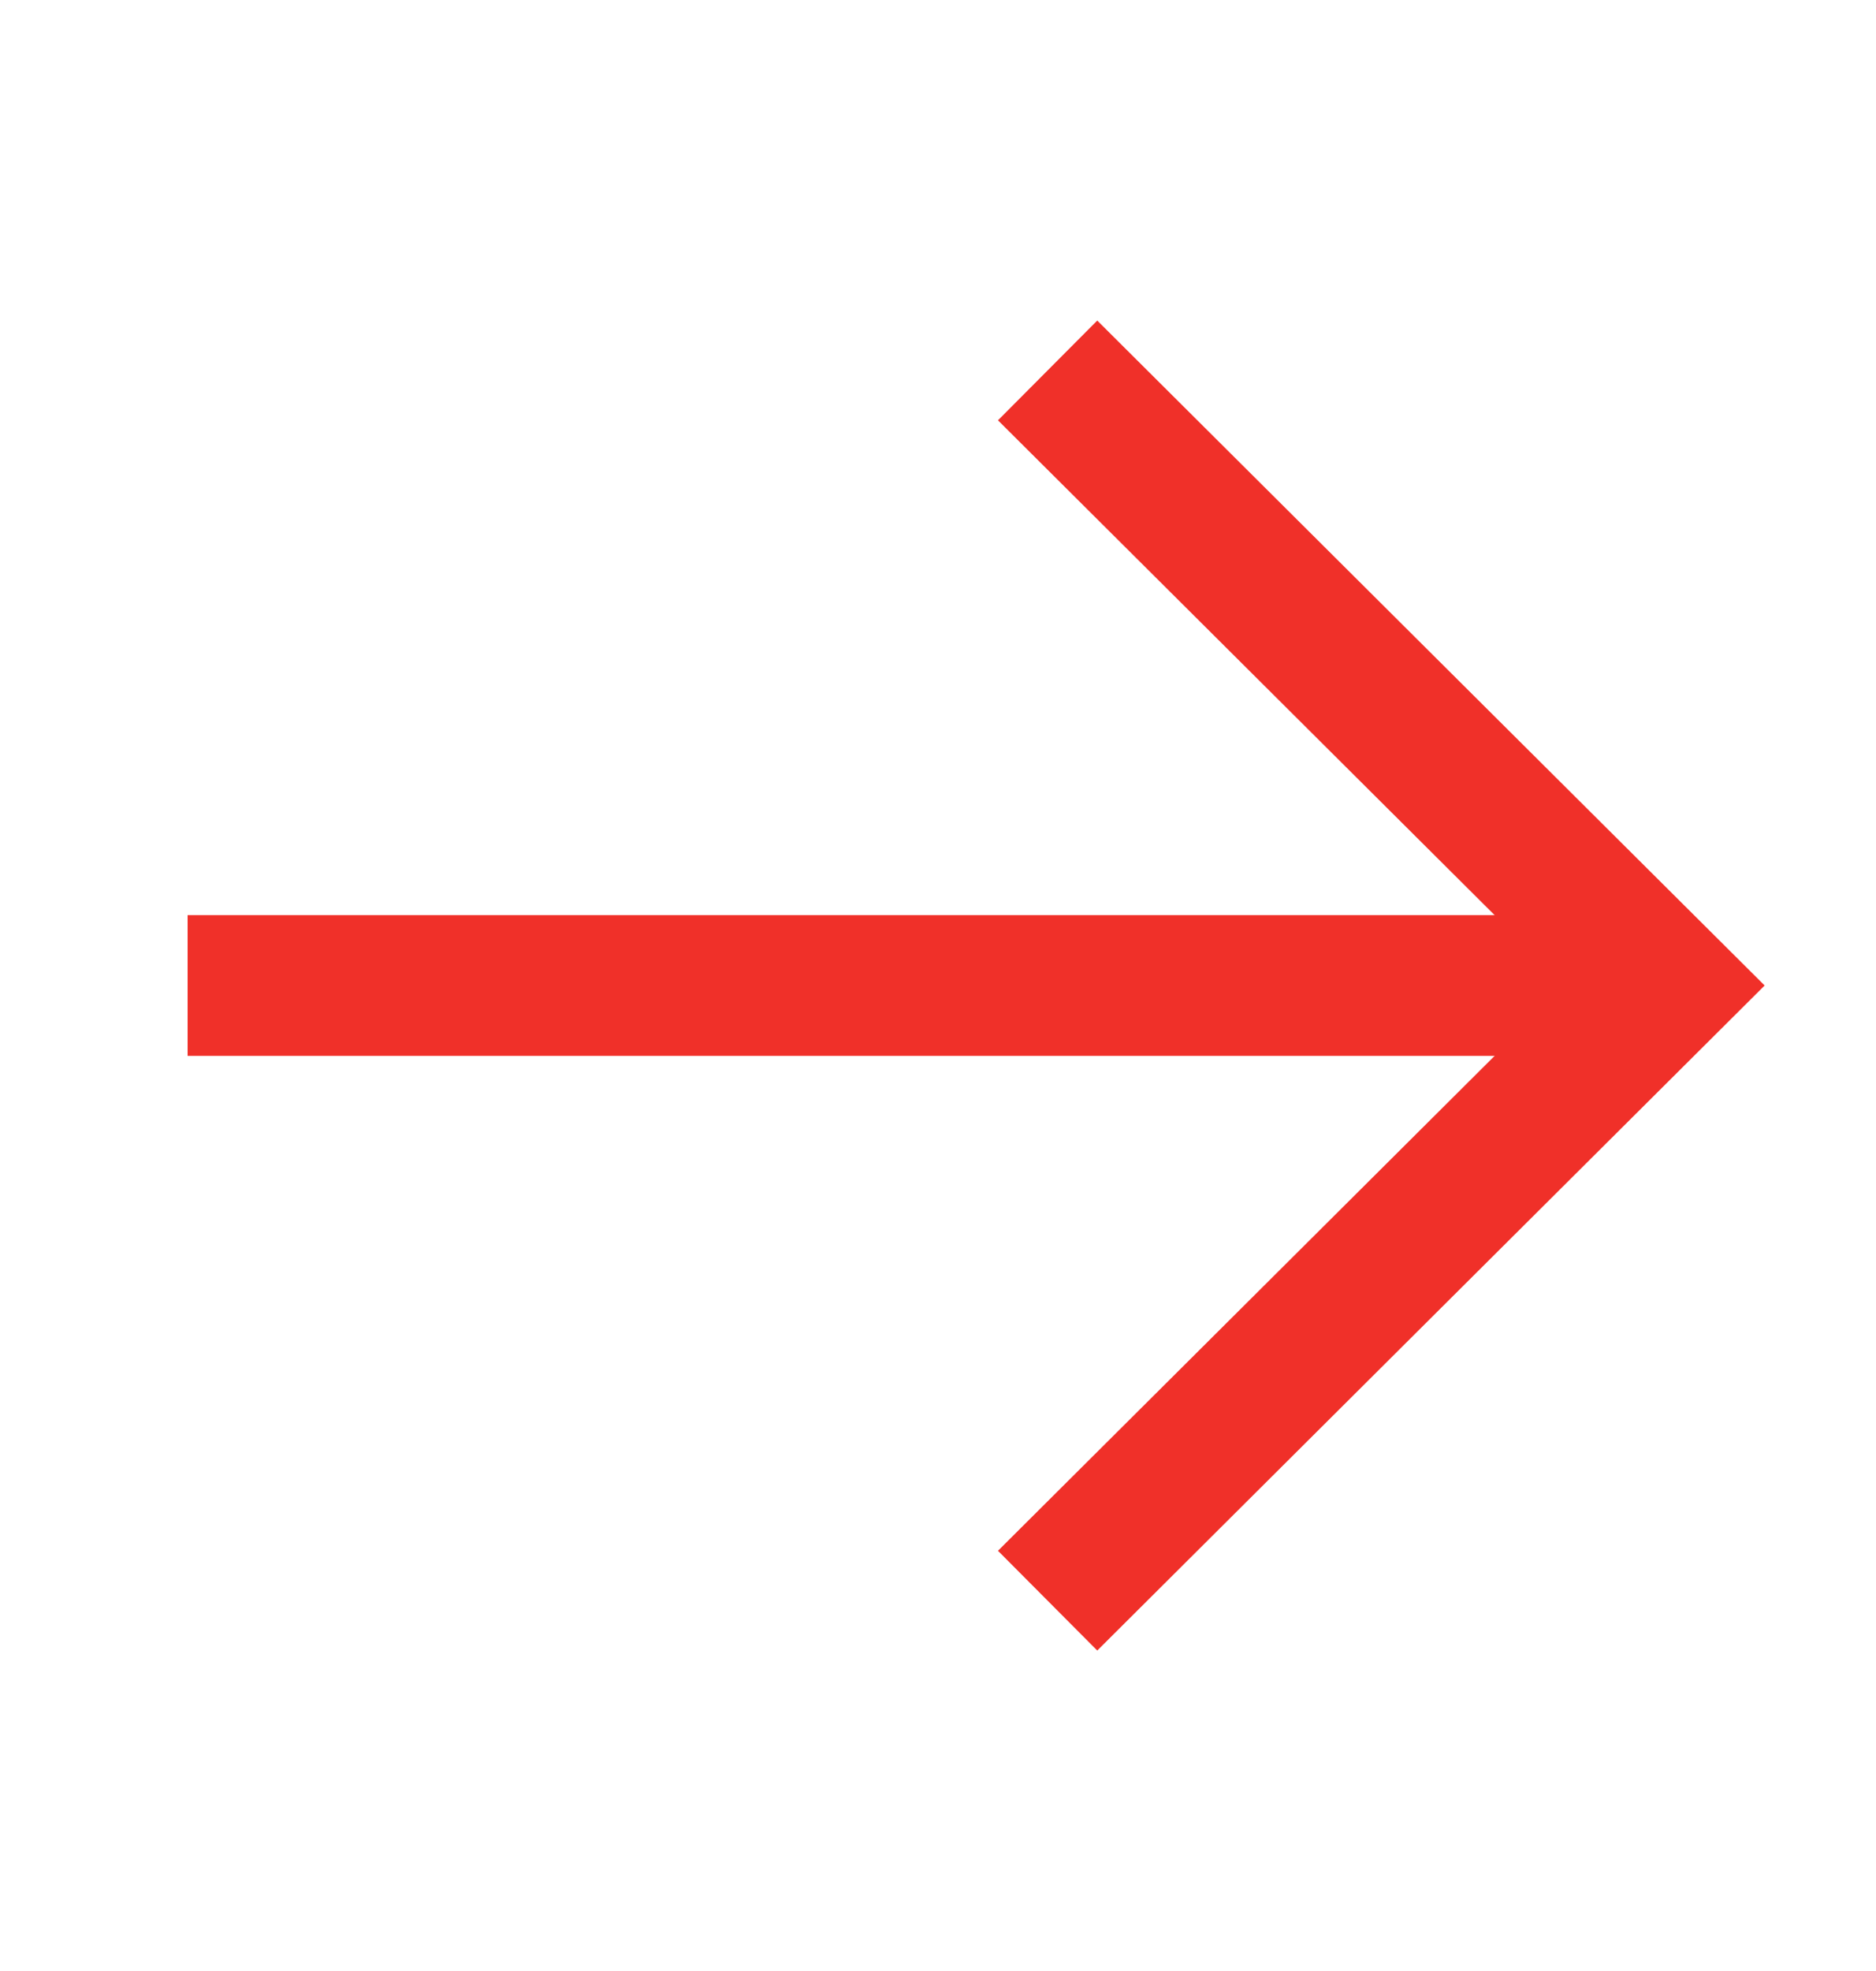
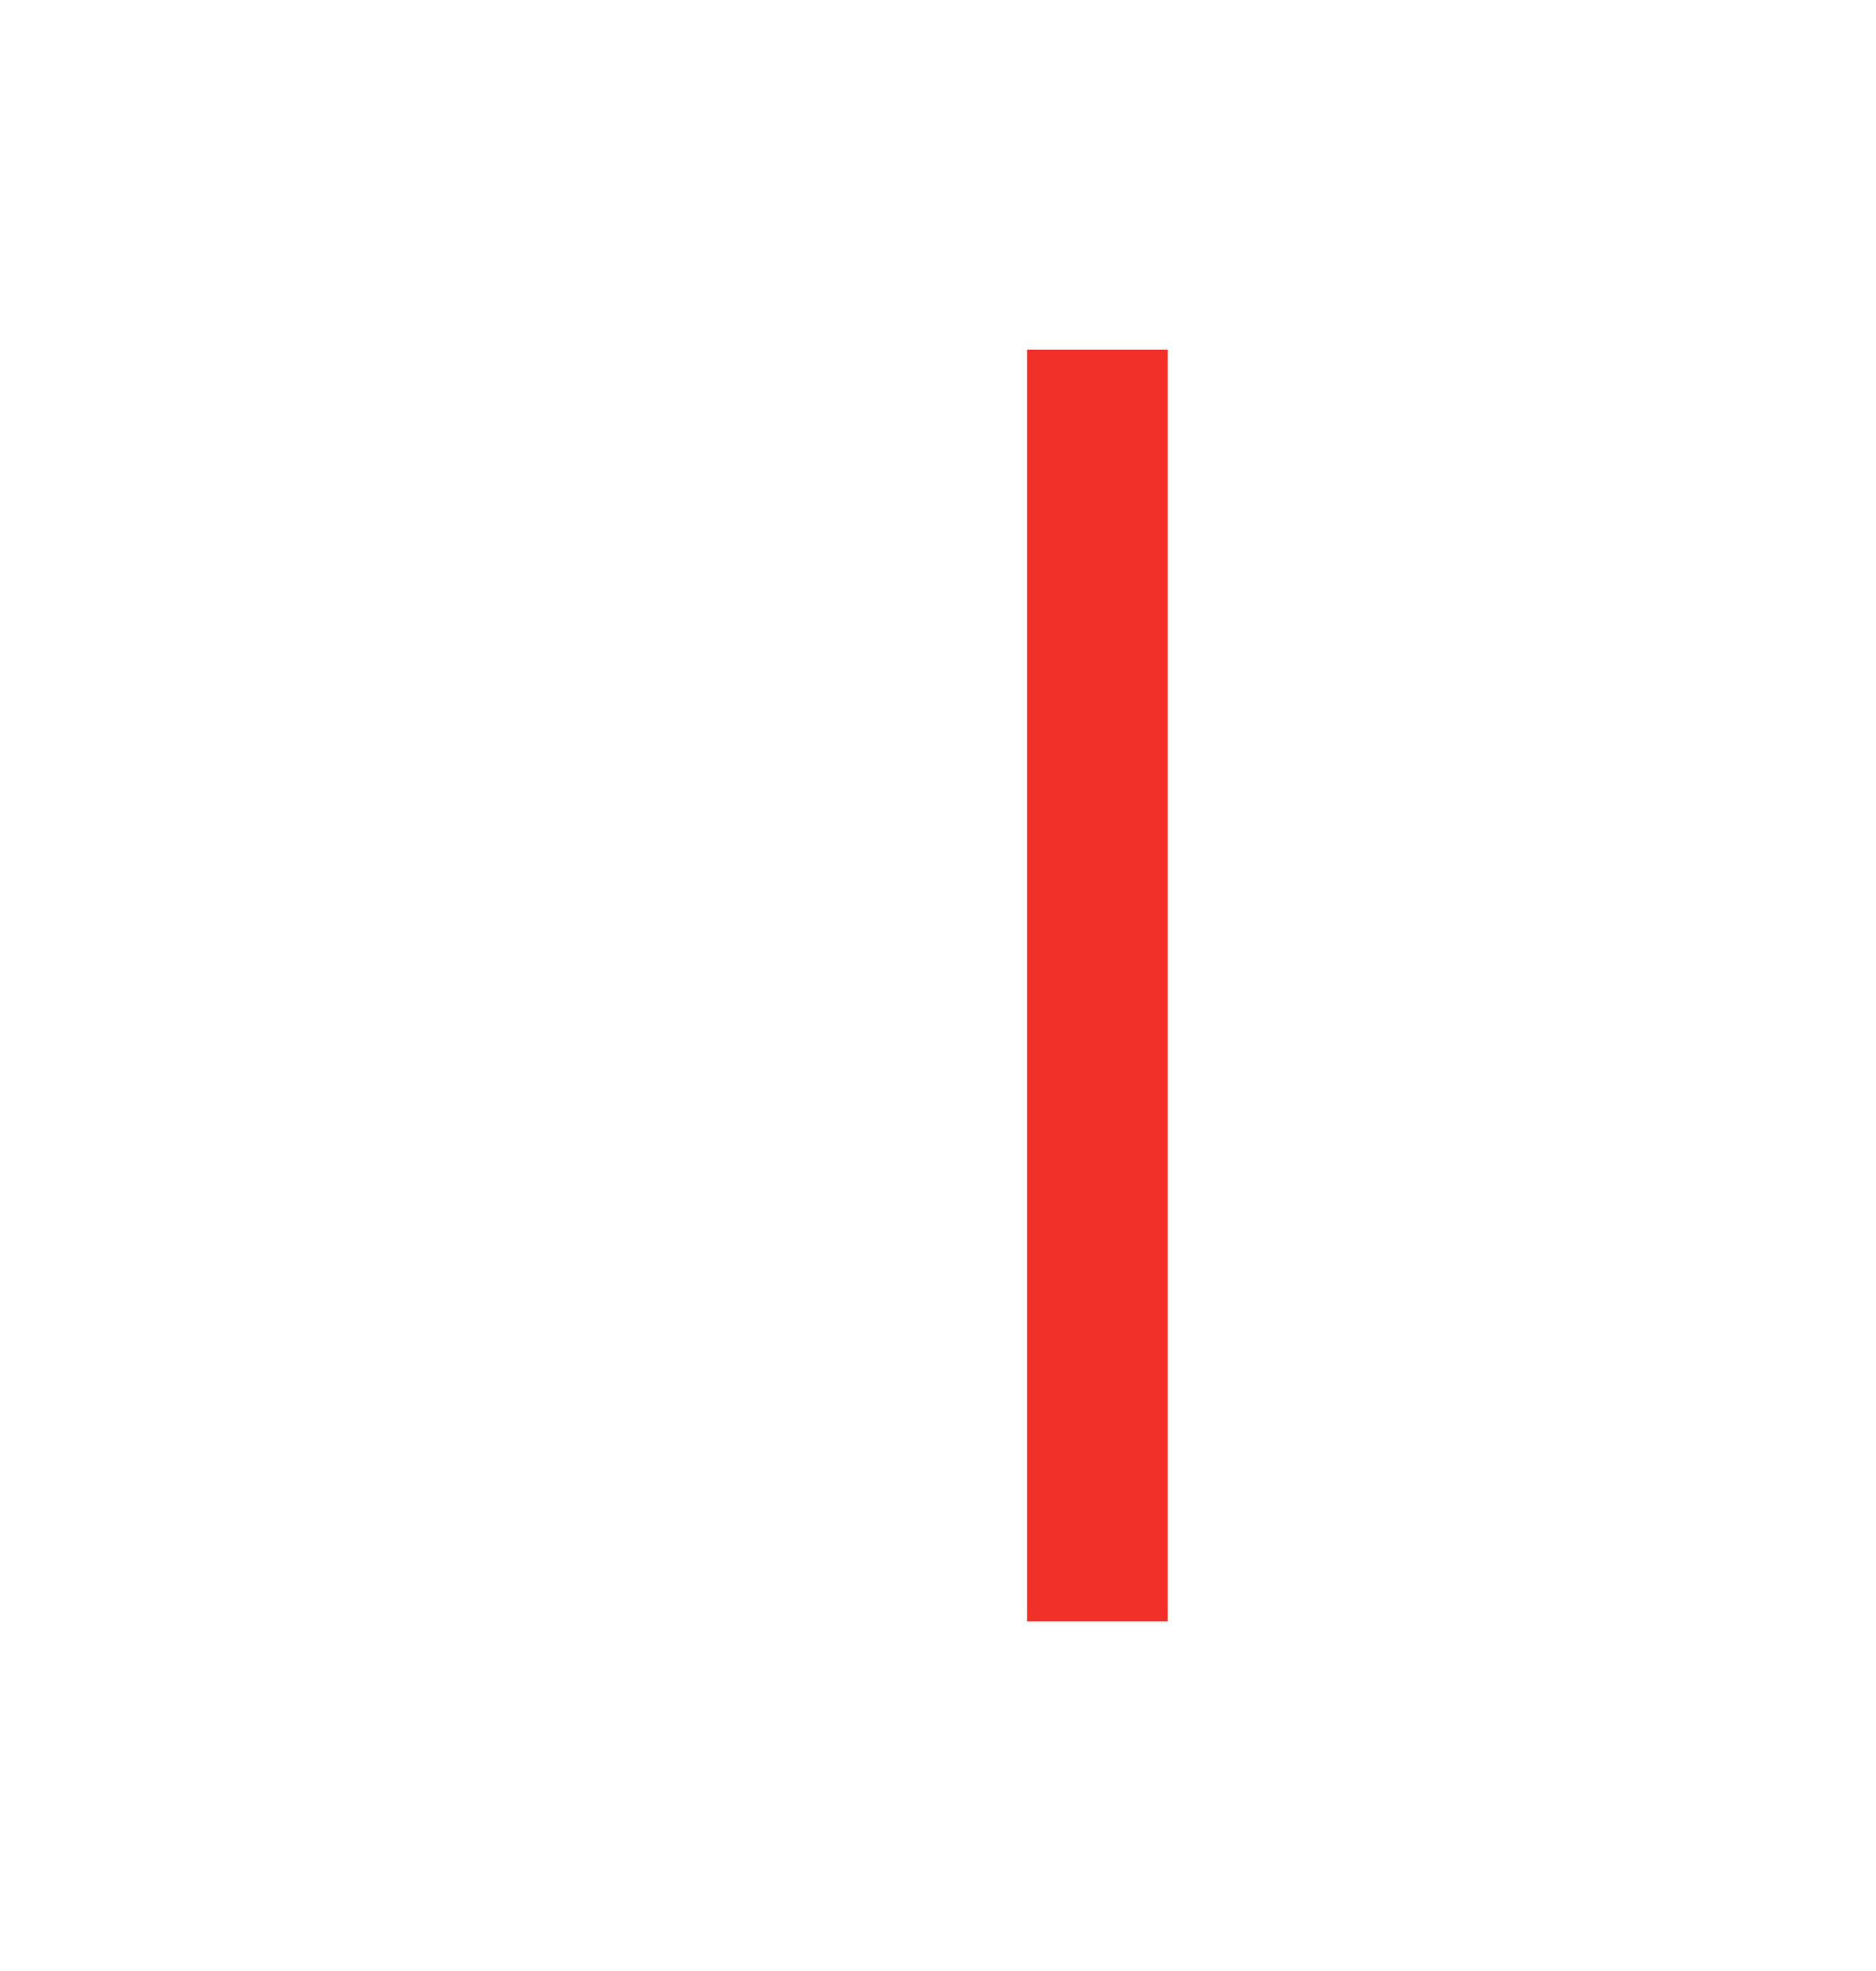
<svg xmlns="http://www.w3.org/2000/svg" width="20" height="21" viewBox="0 0 20 21" fill="none">
-   <path d="M17.15 10.5H2.75" stroke="#F03029" stroke-width="1.5" stroke-linecap="square" />
-   <path d="M11.7 4.476L17.75 10.5L11.7 16.525" stroke="#F03029" stroke-width="1.5" stroke-linecap="square" />
+   <path d="M11.7 4.476L11.7 16.525" stroke="#F03029" stroke-width="1.5" stroke-linecap="square" />
</svg>